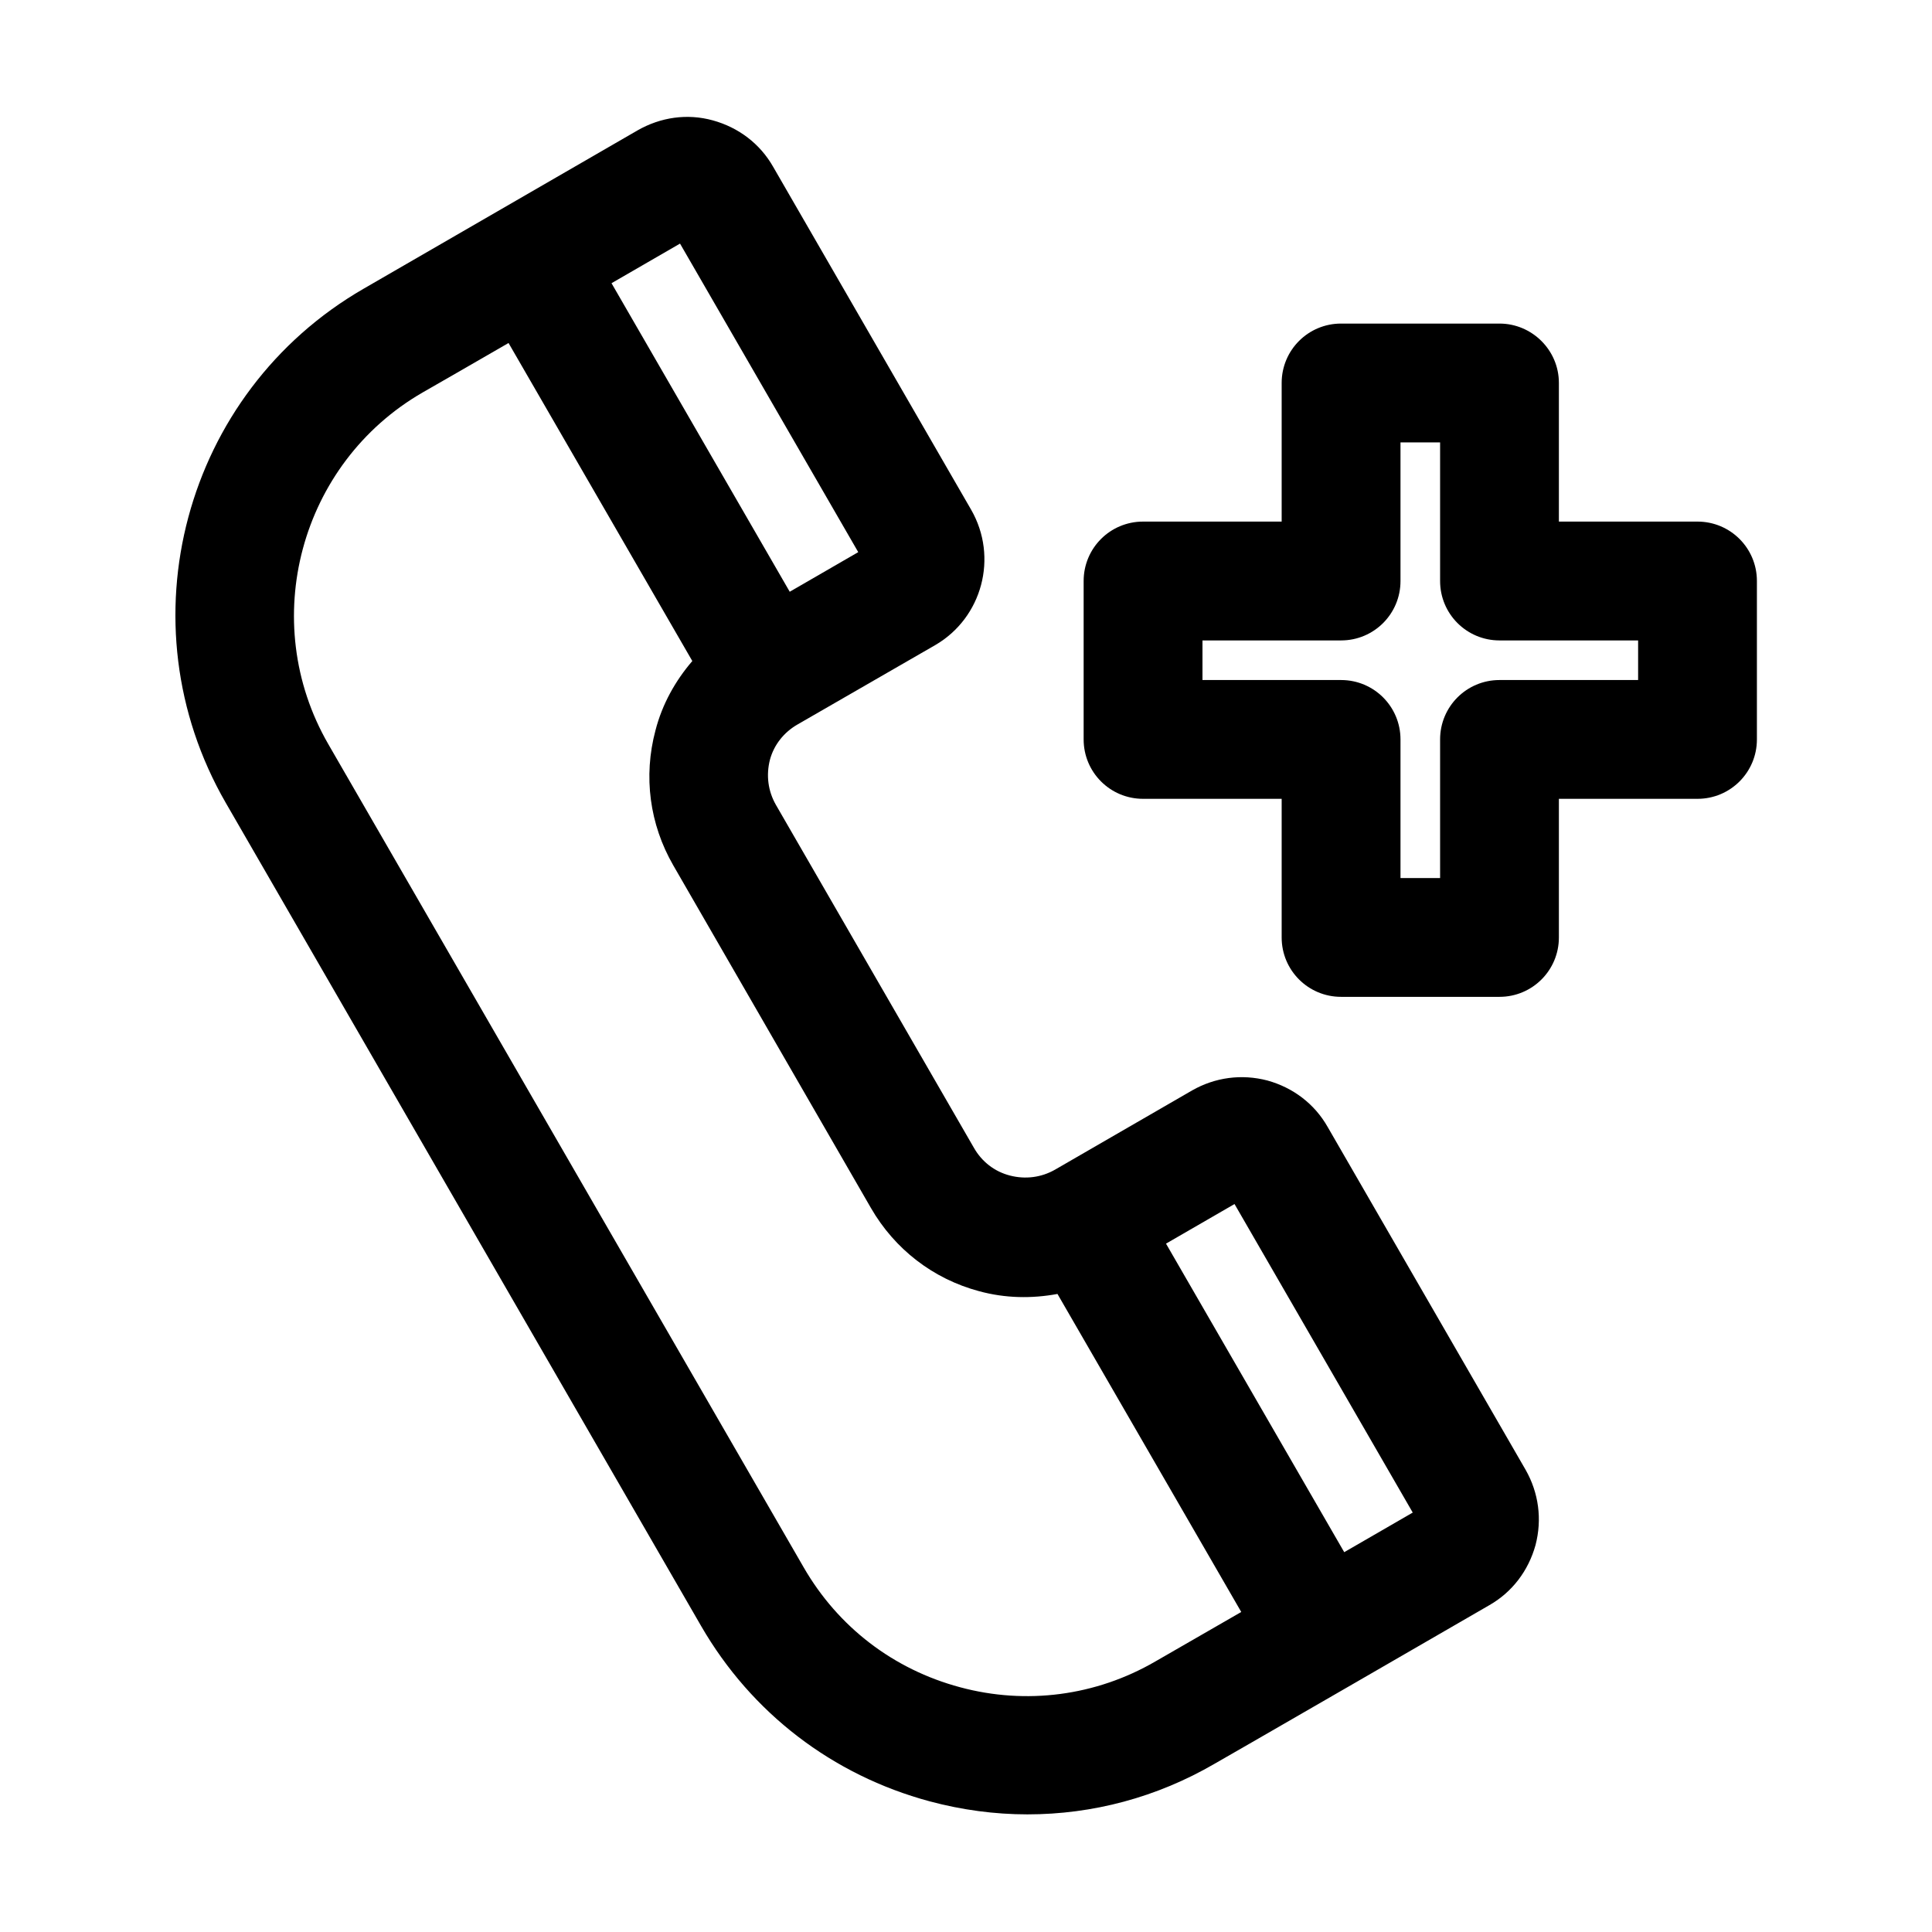
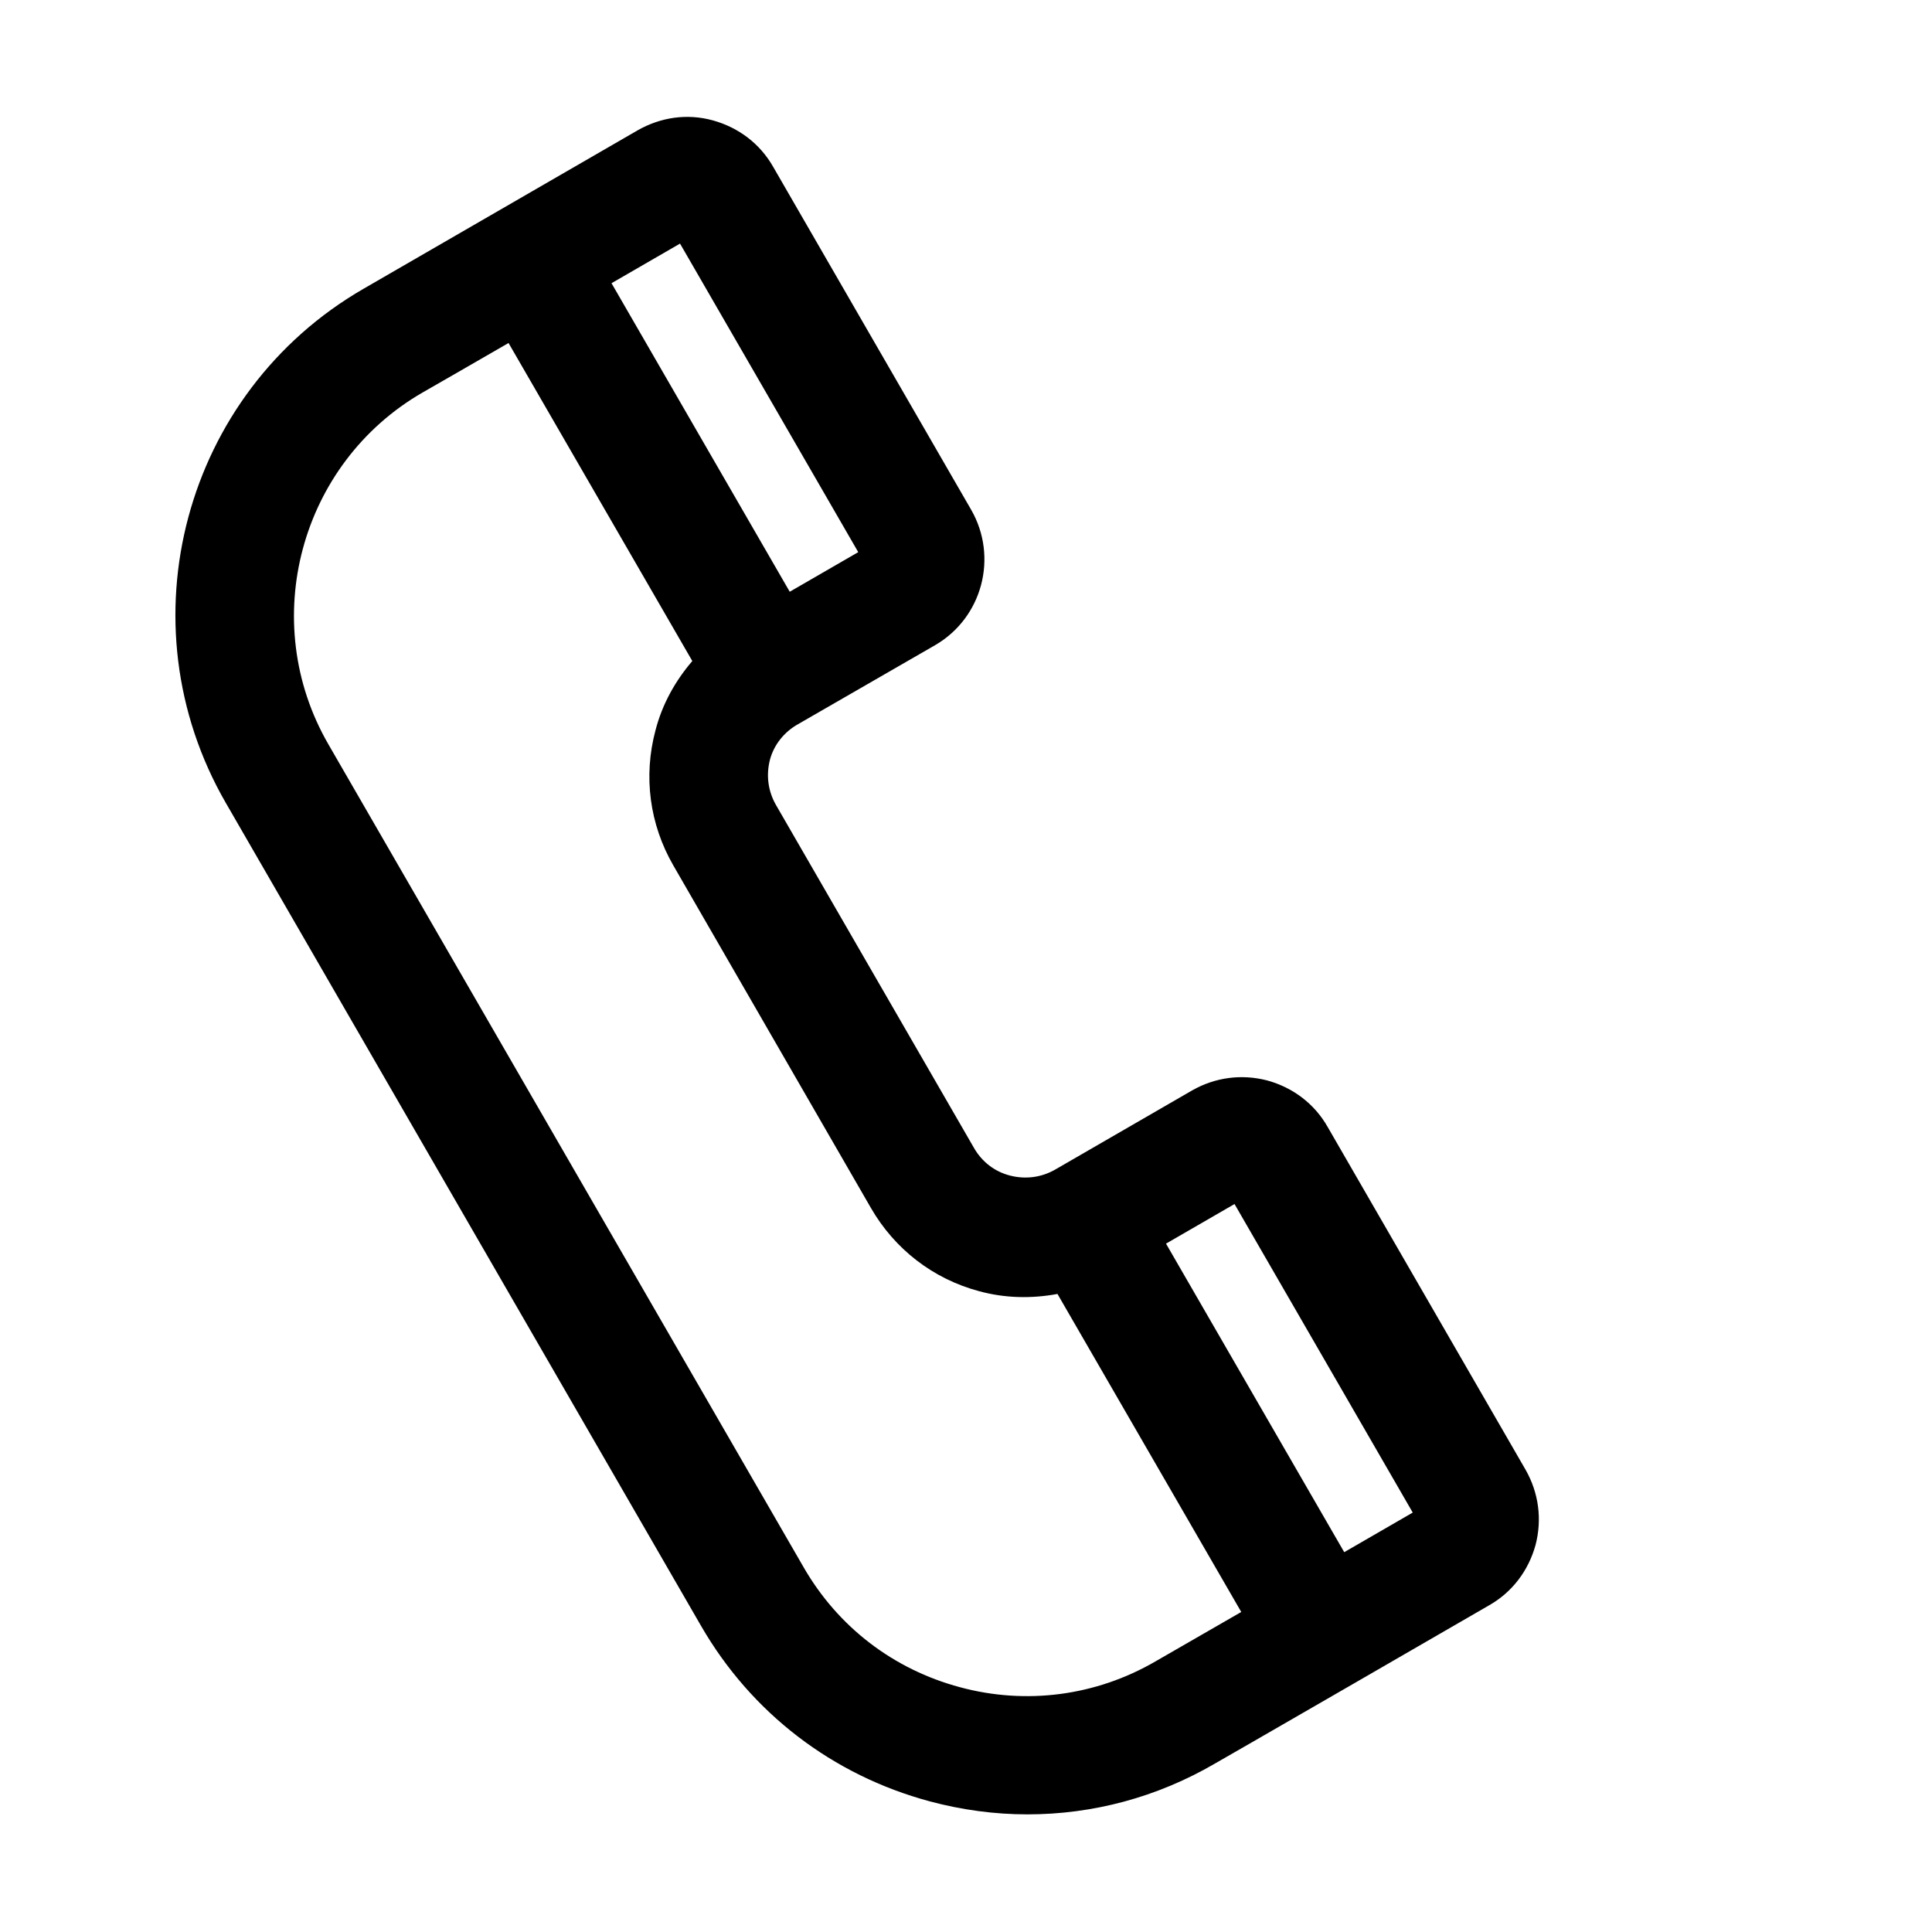
<svg xmlns="http://www.w3.org/2000/svg" fill="#000000" width="800px" height="800px" version="1.1" viewBox="144 144 512 512">
  <g>
    <path d="m355.39 335.97 36.422-20.992c12.492-7.242 16.793-23.301 9.551-35.895l-52.48-90.895c-3.465-6.086-9.133-10.391-15.953-12.281-6.824-1.891-13.855-0.84-19.941 2.625l-72.633 41.984c-47.652 27.5-64.027 88.586-36.527 136.24l125.95 218.11c13.328 23.09 34.848 39.57 60.562 46.496 8.605 2.309 17.32 3.465 25.926 3.465 17.32 0 34.32-4.512 49.645-13.434l9.133-5.246 27.289-15.742 36.316-20.992c6.086-3.465 10.391-9.133 12.281-15.953 1.785-6.824 0.84-13.855-2.625-19.941l-52.48-90.895c-3.465-6.086-9.133-10.391-15.953-12.281-6.824-1.785-13.855-0.84-19.941 2.625l-36.316 20.992c-3.672 2.098-7.871 2.625-11.965 1.574-4.094-1.051-7.453-3.672-9.551-7.348l-52.48-90.895c-2.098-3.672-2.625-7.871-1.574-11.965 1.047-3.898 3.668-7.258 7.344-9.355zm115.77 127.11 47.23 81.766-18.156 10.496-47.23-81.766zm-96.352 1.051c6.297 10.914 16.48 18.789 28.652 22.043 6.926 1.891 13.961 1.996 20.781 0.734l48.703 84.281-22.777 13.121c-15.742 9.133-34.219 11.547-51.746 6.824-17.633-4.723-32.328-15.953-41.461-31.805l-125.95-218.11c-18.789-32.539-7.559-74.418 24.98-93.203l9.133-5.246 13.645-7.871 48.703 84.281c-4.512 5.246-7.977 11.441-9.762 18.367-3.254 12.176-1.574 24.875 4.723 35.793zm-68.75-245.08 18.156-10.496 47.23 81.766-18.156 10.496z" />
-     <path d="m541.38 229.75h-41.984c-8.711 0-15.742 7.031-15.742 15.742v36.734h-36.734c-8.711 0-15.742 7.031-15.742 15.742v41.984c0 8.711 7.031 15.742 15.742 15.742h36.734v36.734c0 8.711 7.031 15.742 15.742 15.742h41.984c8.711 0 15.742-7.031 15.742-15.742v-36.734h36.734c8.711 0 15.742-7.031 15.742-15.742v-41.984c0-8.711-7.031-15.742-15.742-15.742h-36.734v-36.734c0.004-8.711-7.133-15.742-15.742-15.742zm36.738 83.969v10.496h-36.734c-8.711 0-15.742 7.031-15.742 15.742v36.734h-10.496v-36.734c0-8.711-7.031-15.742-15.742-15.742h-36.734v-10.496h36.734c8.711 0 15.742-7.031 15.742-15.742v-36.734h10.496v36.734c0 8.711 7.031 15.742 15.742 15.742z" />
  </g>
</svg>